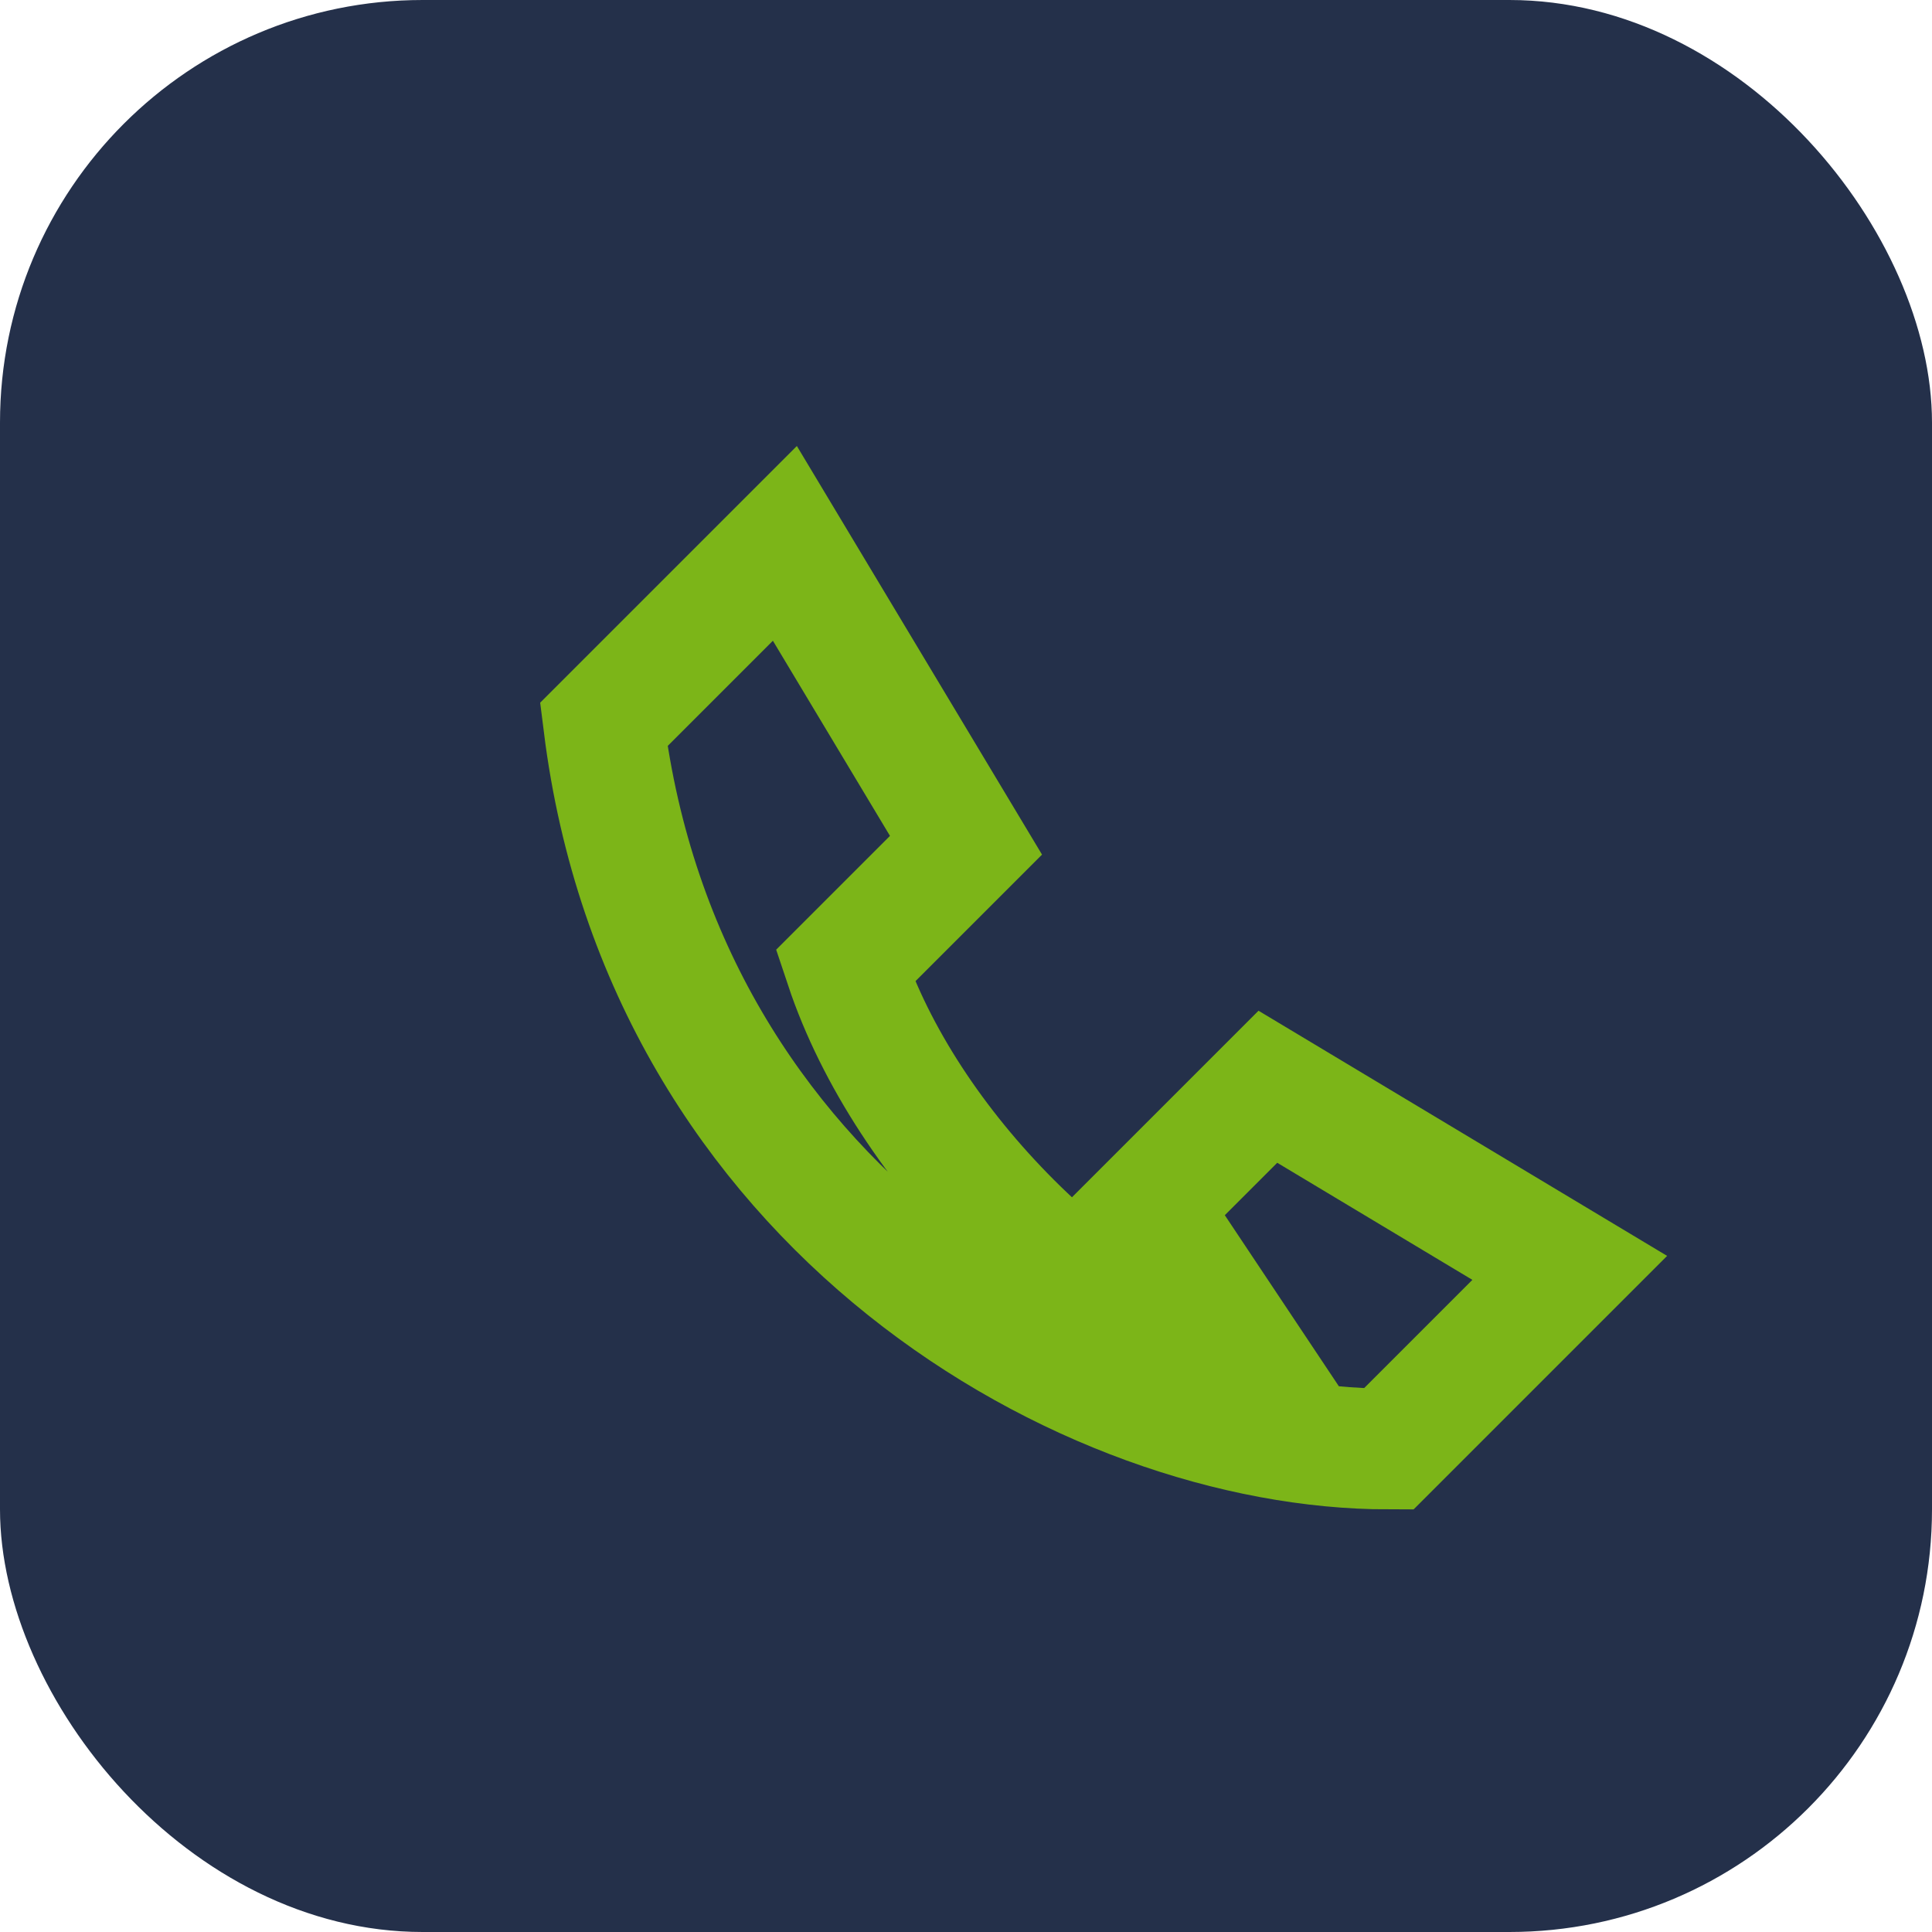
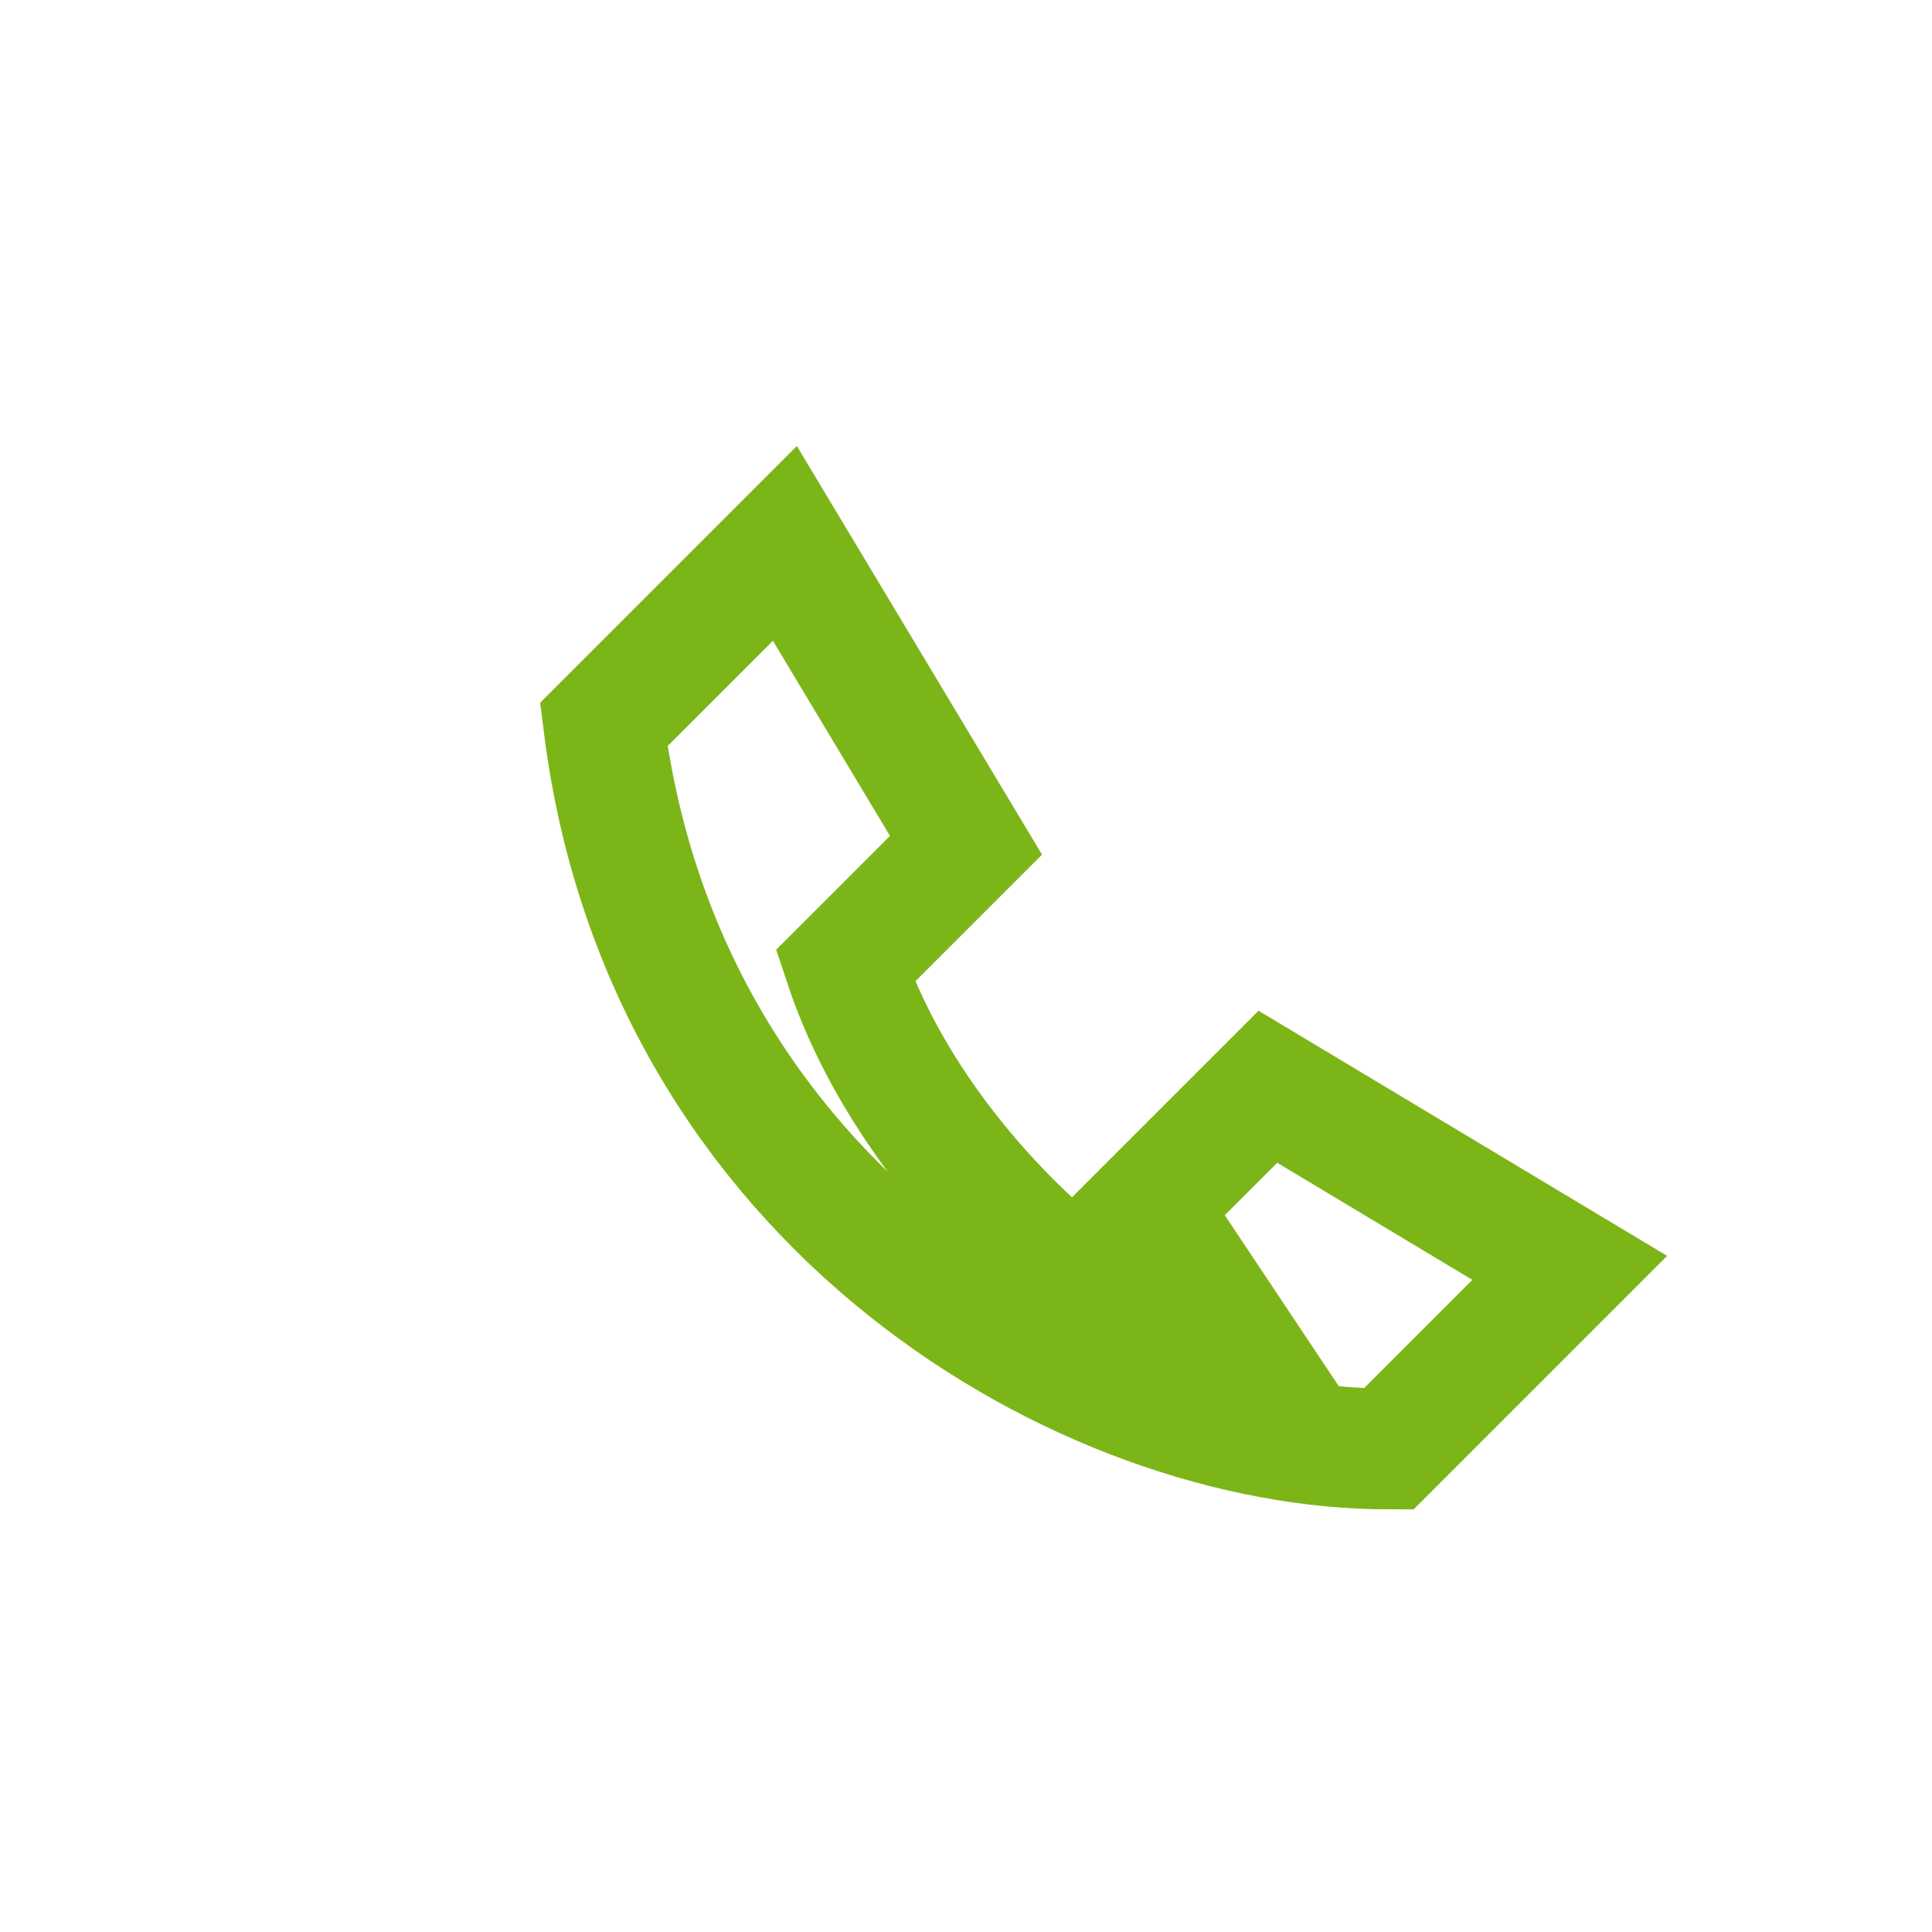
<svg xmlns="http://www.w3.org/2000/svg" width="32" height="32" viewBox="0 0 32 32">
-   <rect width="32" height="32" rx="7" fill="#24304A" />
  <path d="M21 23c-3-1-6-4-7-7l2-2-3-5-3 3c1 8 8 12 13 12l3-3-5-3-2 2z" fill="none" stroke="#7CB518" stroke-width="2" />
</svg>